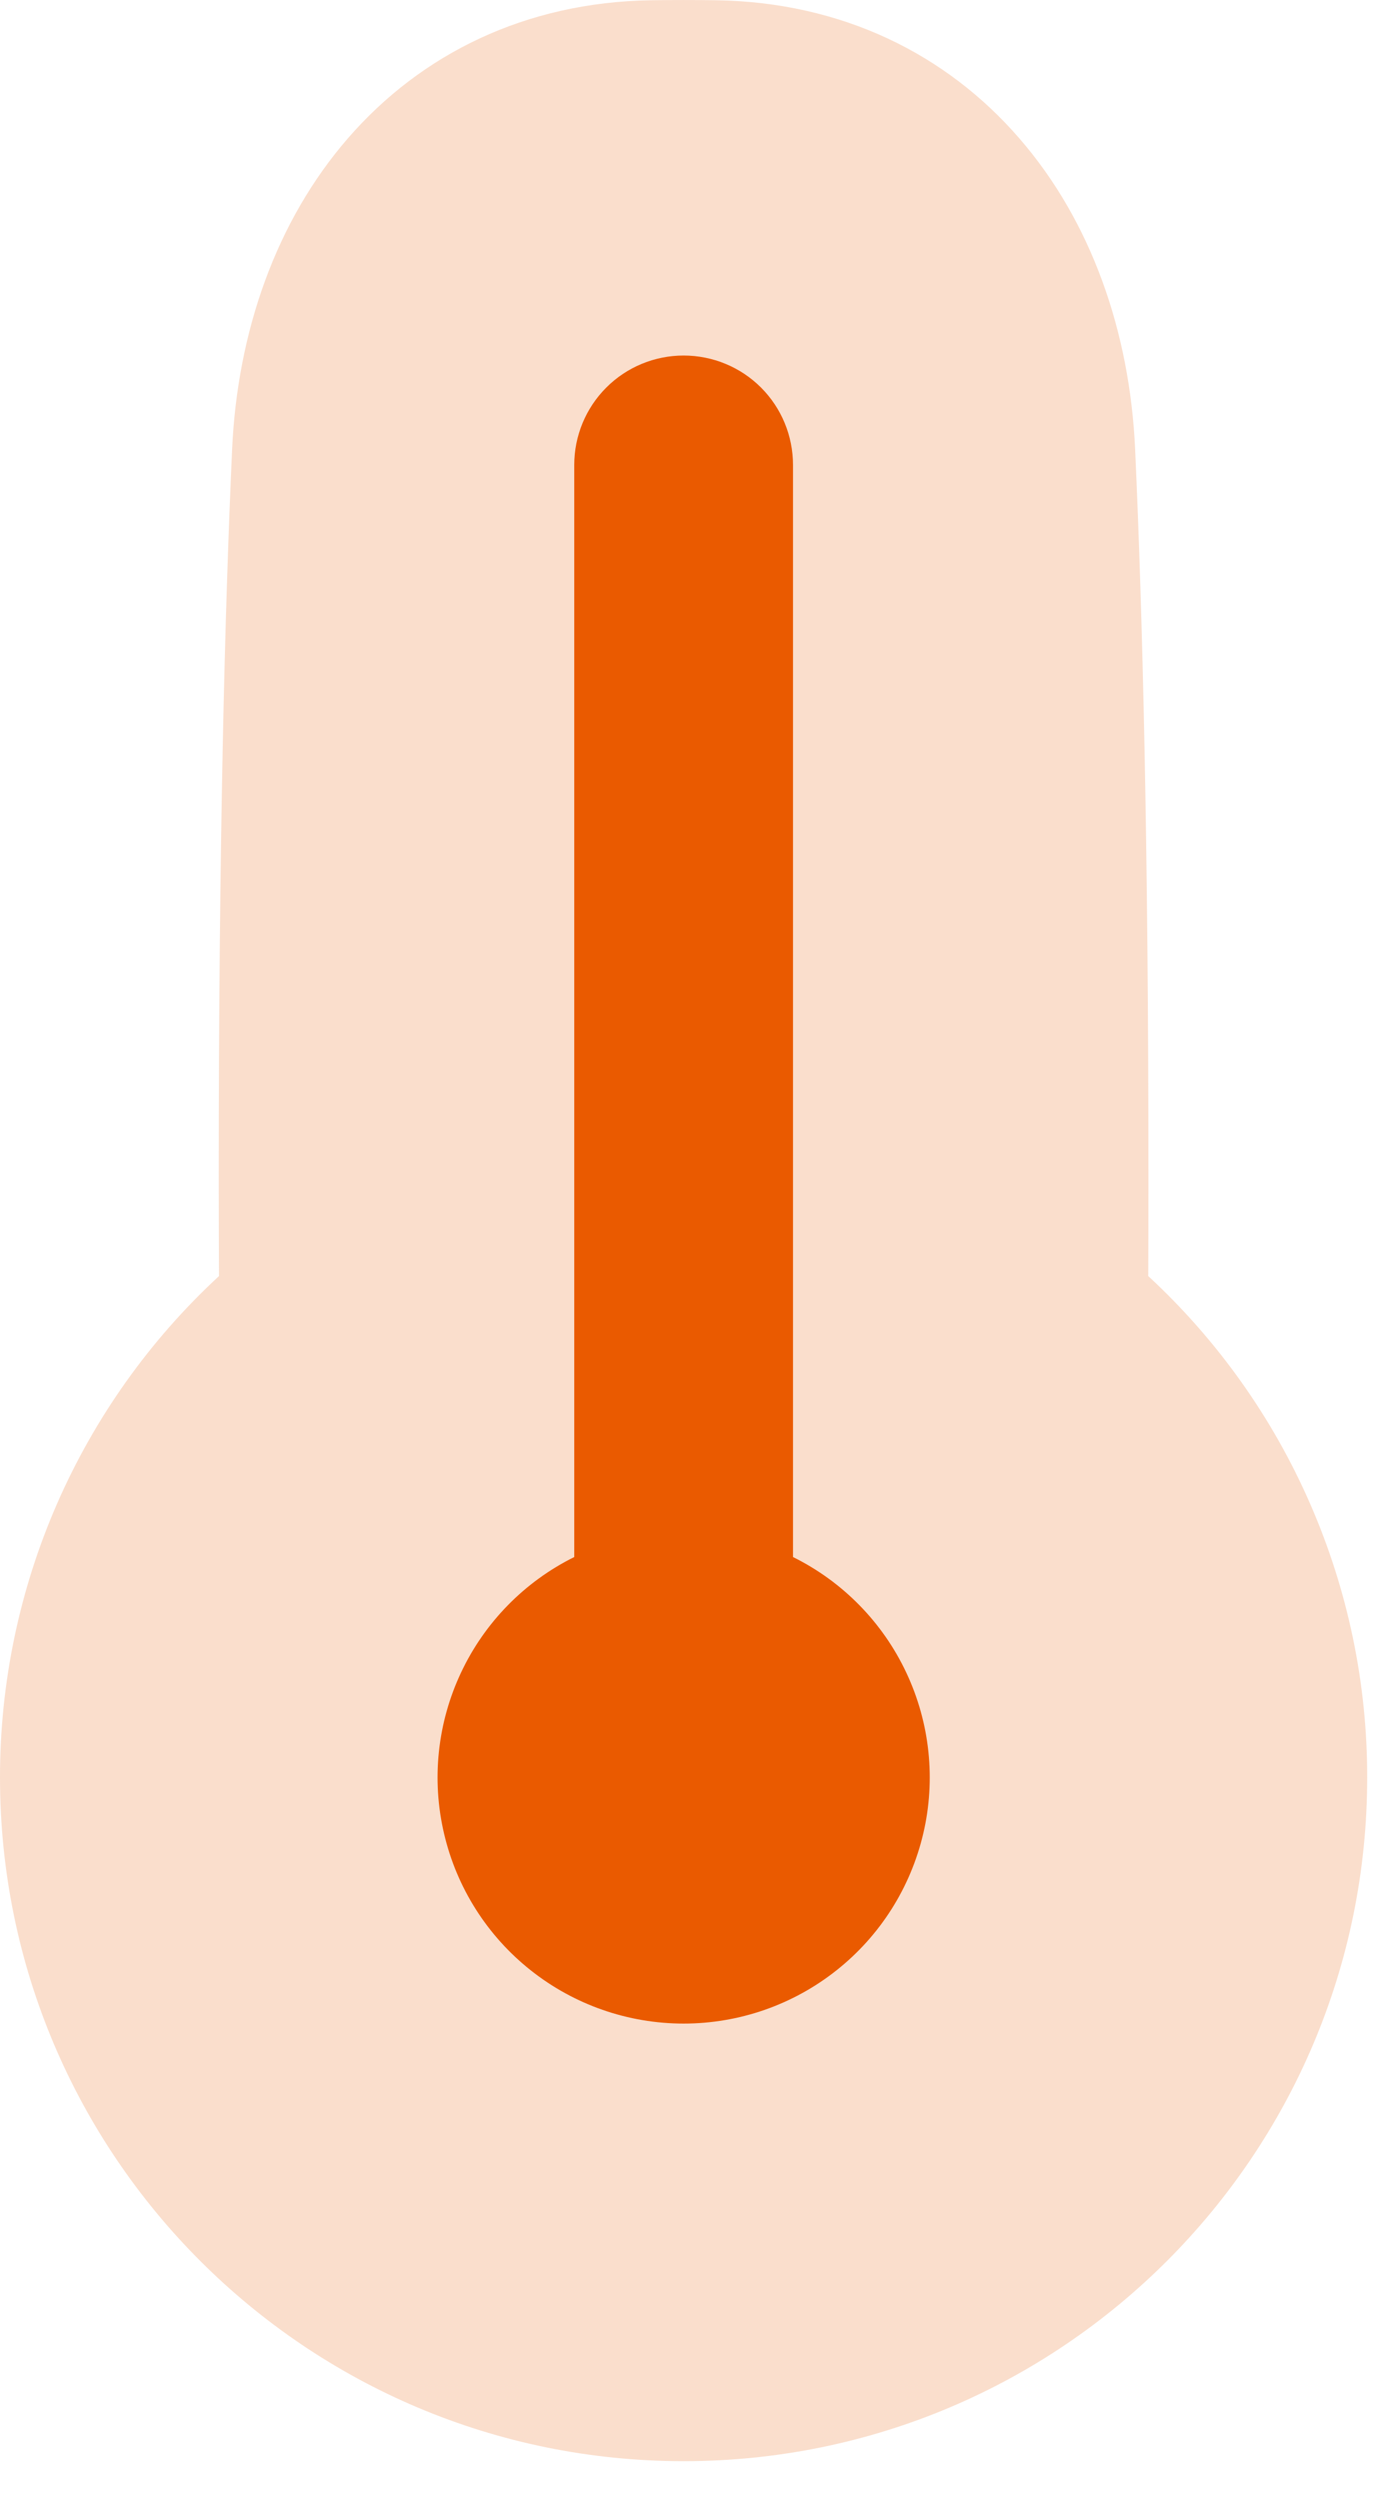
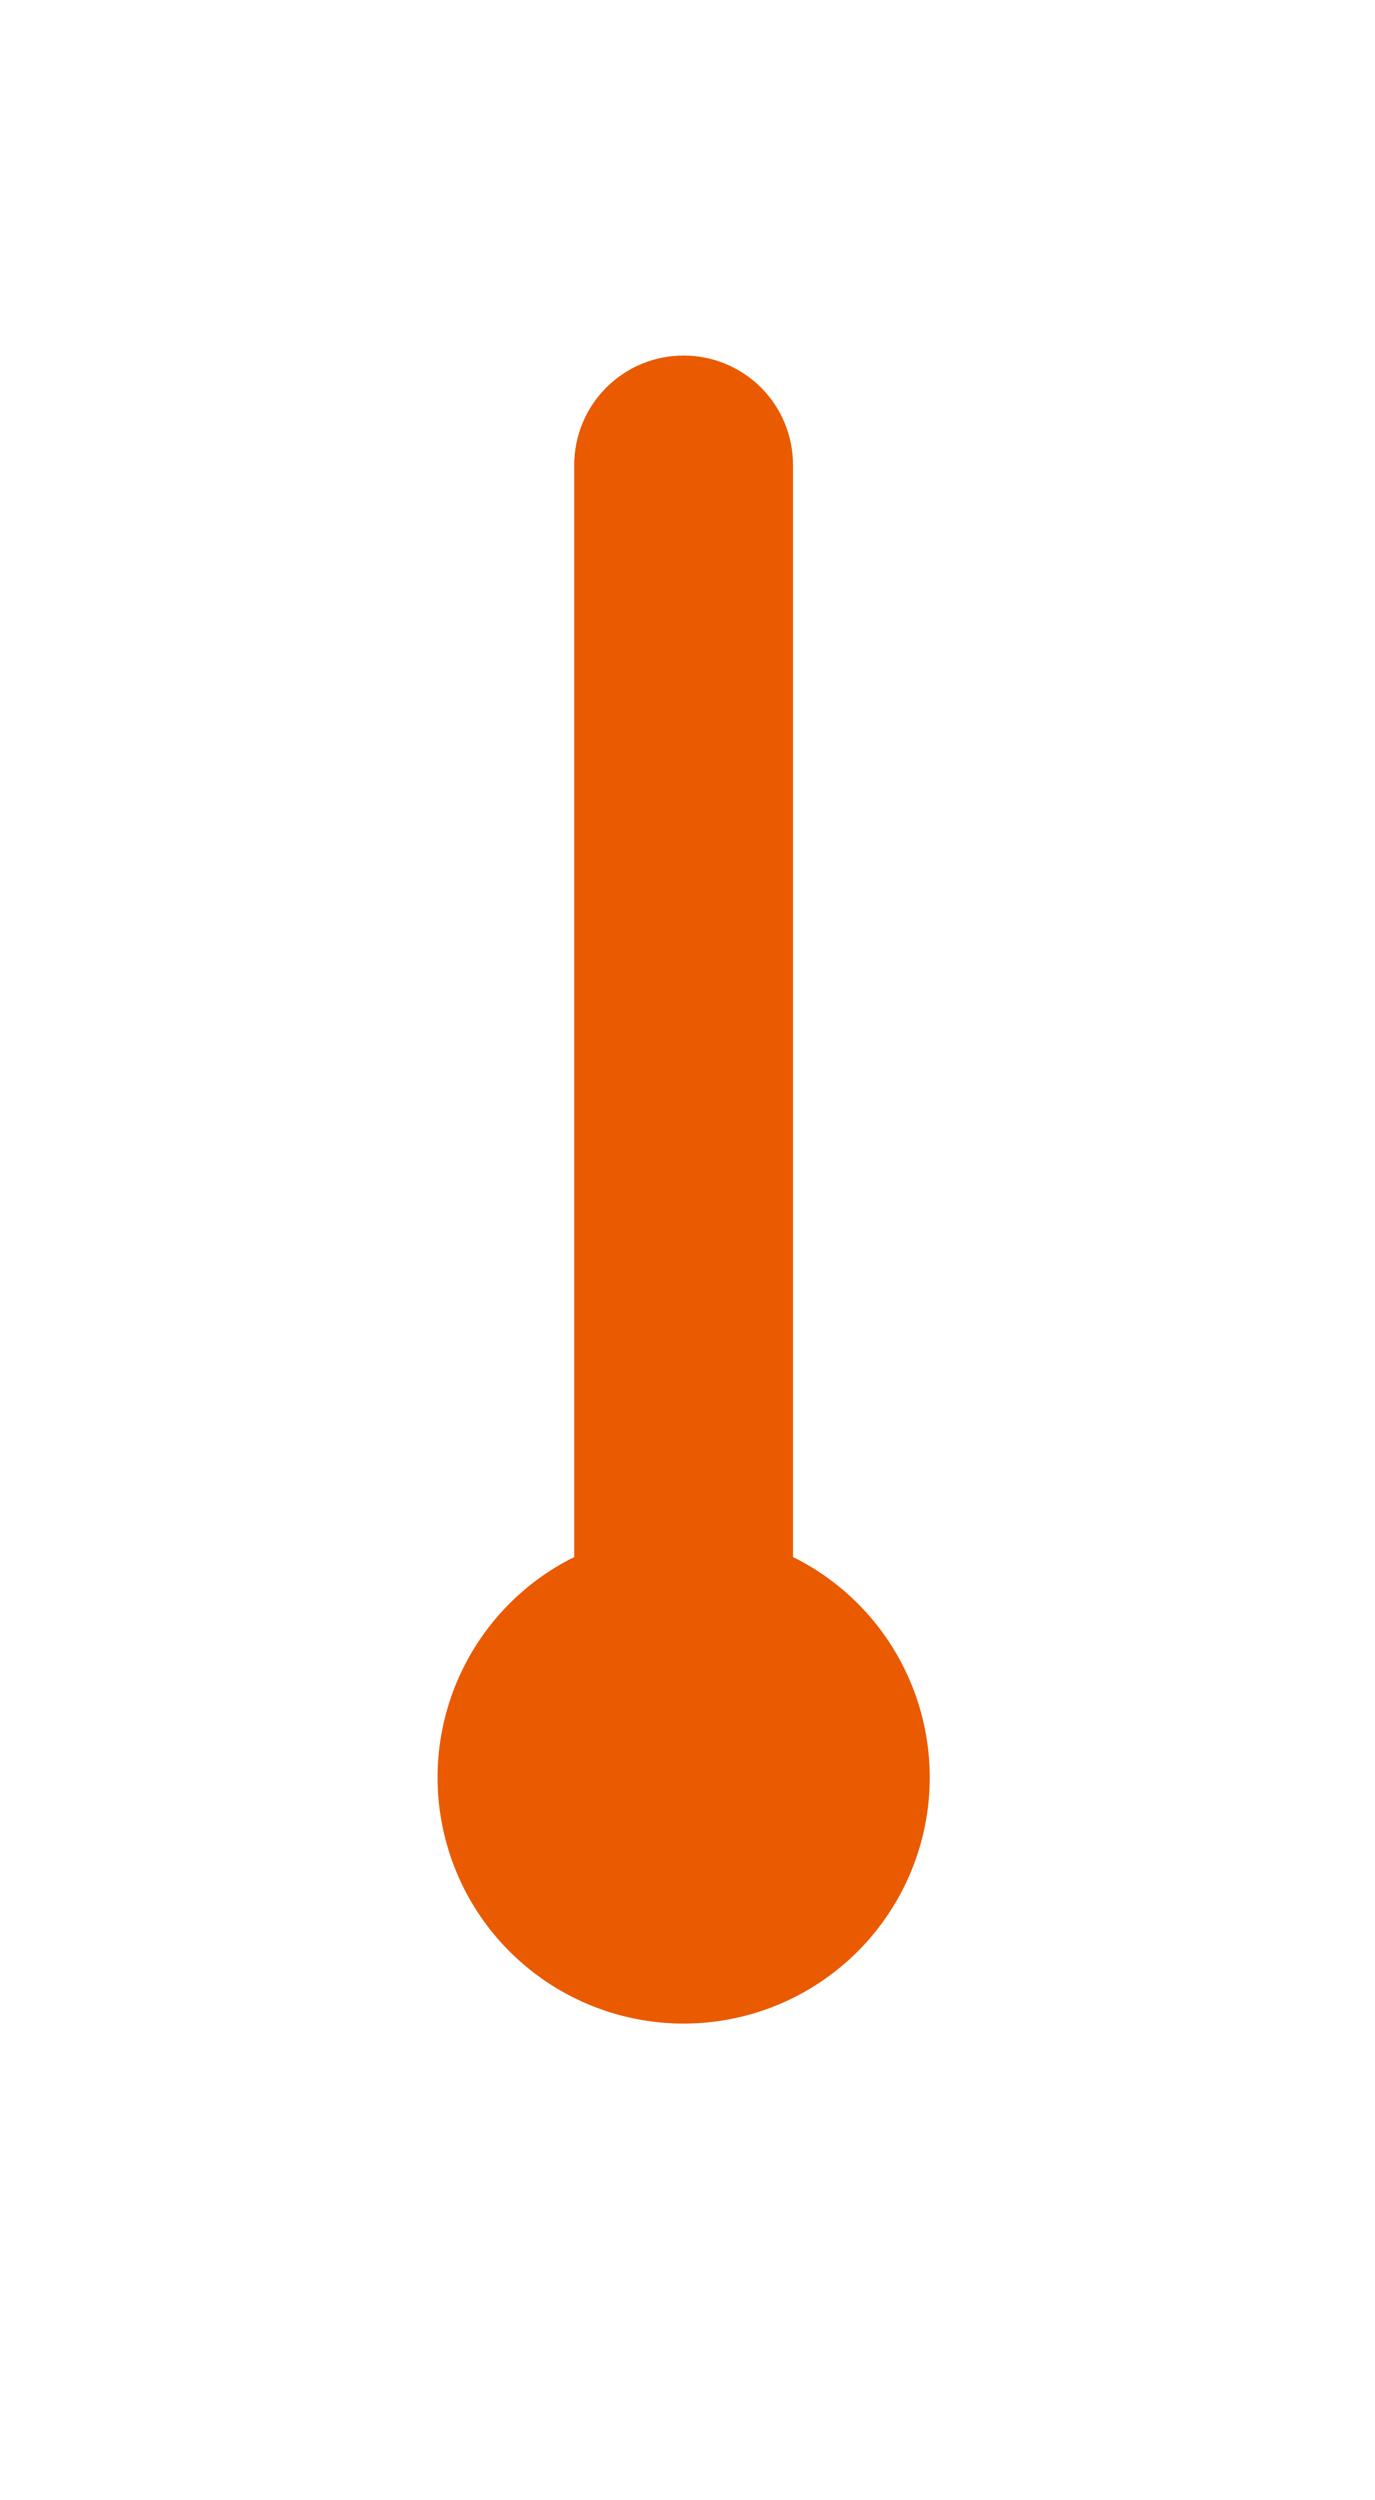
<svg xmlns="http://www.w3.org/2000/svg" width="22" height="40" viewBox="0 0 22 40" fill="none">
-   <path fill-rule="evenodd" clip-rule="evenodd" d="M10.415 0.004C10.764 -0.001 11.112 -0.001 11.461 0.004C13.471 0.036 15.139 0.863 16.308 2.212C17.461 3.54 18.076 5.308 18.162 7.184C18.279 9.766 18.375 13.504 18.375 18.812C18.375 19.363 18.375 19.897 18.372 20.415C19.478 21.438 20.361 22.679 20.963 24.06C21.566 25.44 21.877 26.931 21.875 28.437C21.875 34.478 16.979 39.375 10.938 39.375C4.897 39.375 5.26128e-06 34.478 5.26128e-06 28.437C-0.001 26.931 0.309 25.44 0.912 24.059C1.515 22.679 2.397 21.438 3.504 20.415C3.502 19.897 3.5 19.363 3.5 18.812C3.5 13.504 3.597 9.766 3.714 7.184C3.8 5.308 4.415 3.54 5.567 2.212C6.737 0.864 8.405 0.036 10.415 0.004Z" fill="#EA5A00" fill-opacity="0.2" />
  <path fill-rule="evenodd" clip-rule="evenodd" d="M12.688 24.91V7.438C12.688 6.973 12.504 6.528 12.176 6.2C11.848 5.872 11.402 5.688 10.938 5.688C10.474 5.688 10.029 5.872 9.701 6.2C9.373 6.528 9.188 6.973 9.188 7.438V24.91C8.393 25.304 7.754 25.956 7.376 26.76C6.998 27.563 6.902 28.471 7.105 29.335C7.307 30.2 7.796 30.971 8.492 31.522C9.188 32.074 10.05 32.374 10.938 32.374C11.826 32.374 12.688 32.074 13.384 31.522C14.08 30.971 14.569 30.2 14.772 29.335C14.975 28.471 14.879 27.563 14.501 26.76C14.123 25.956 13.484 25.304 12.688 24.91Z" fill="#EA5A00" />
</svg>